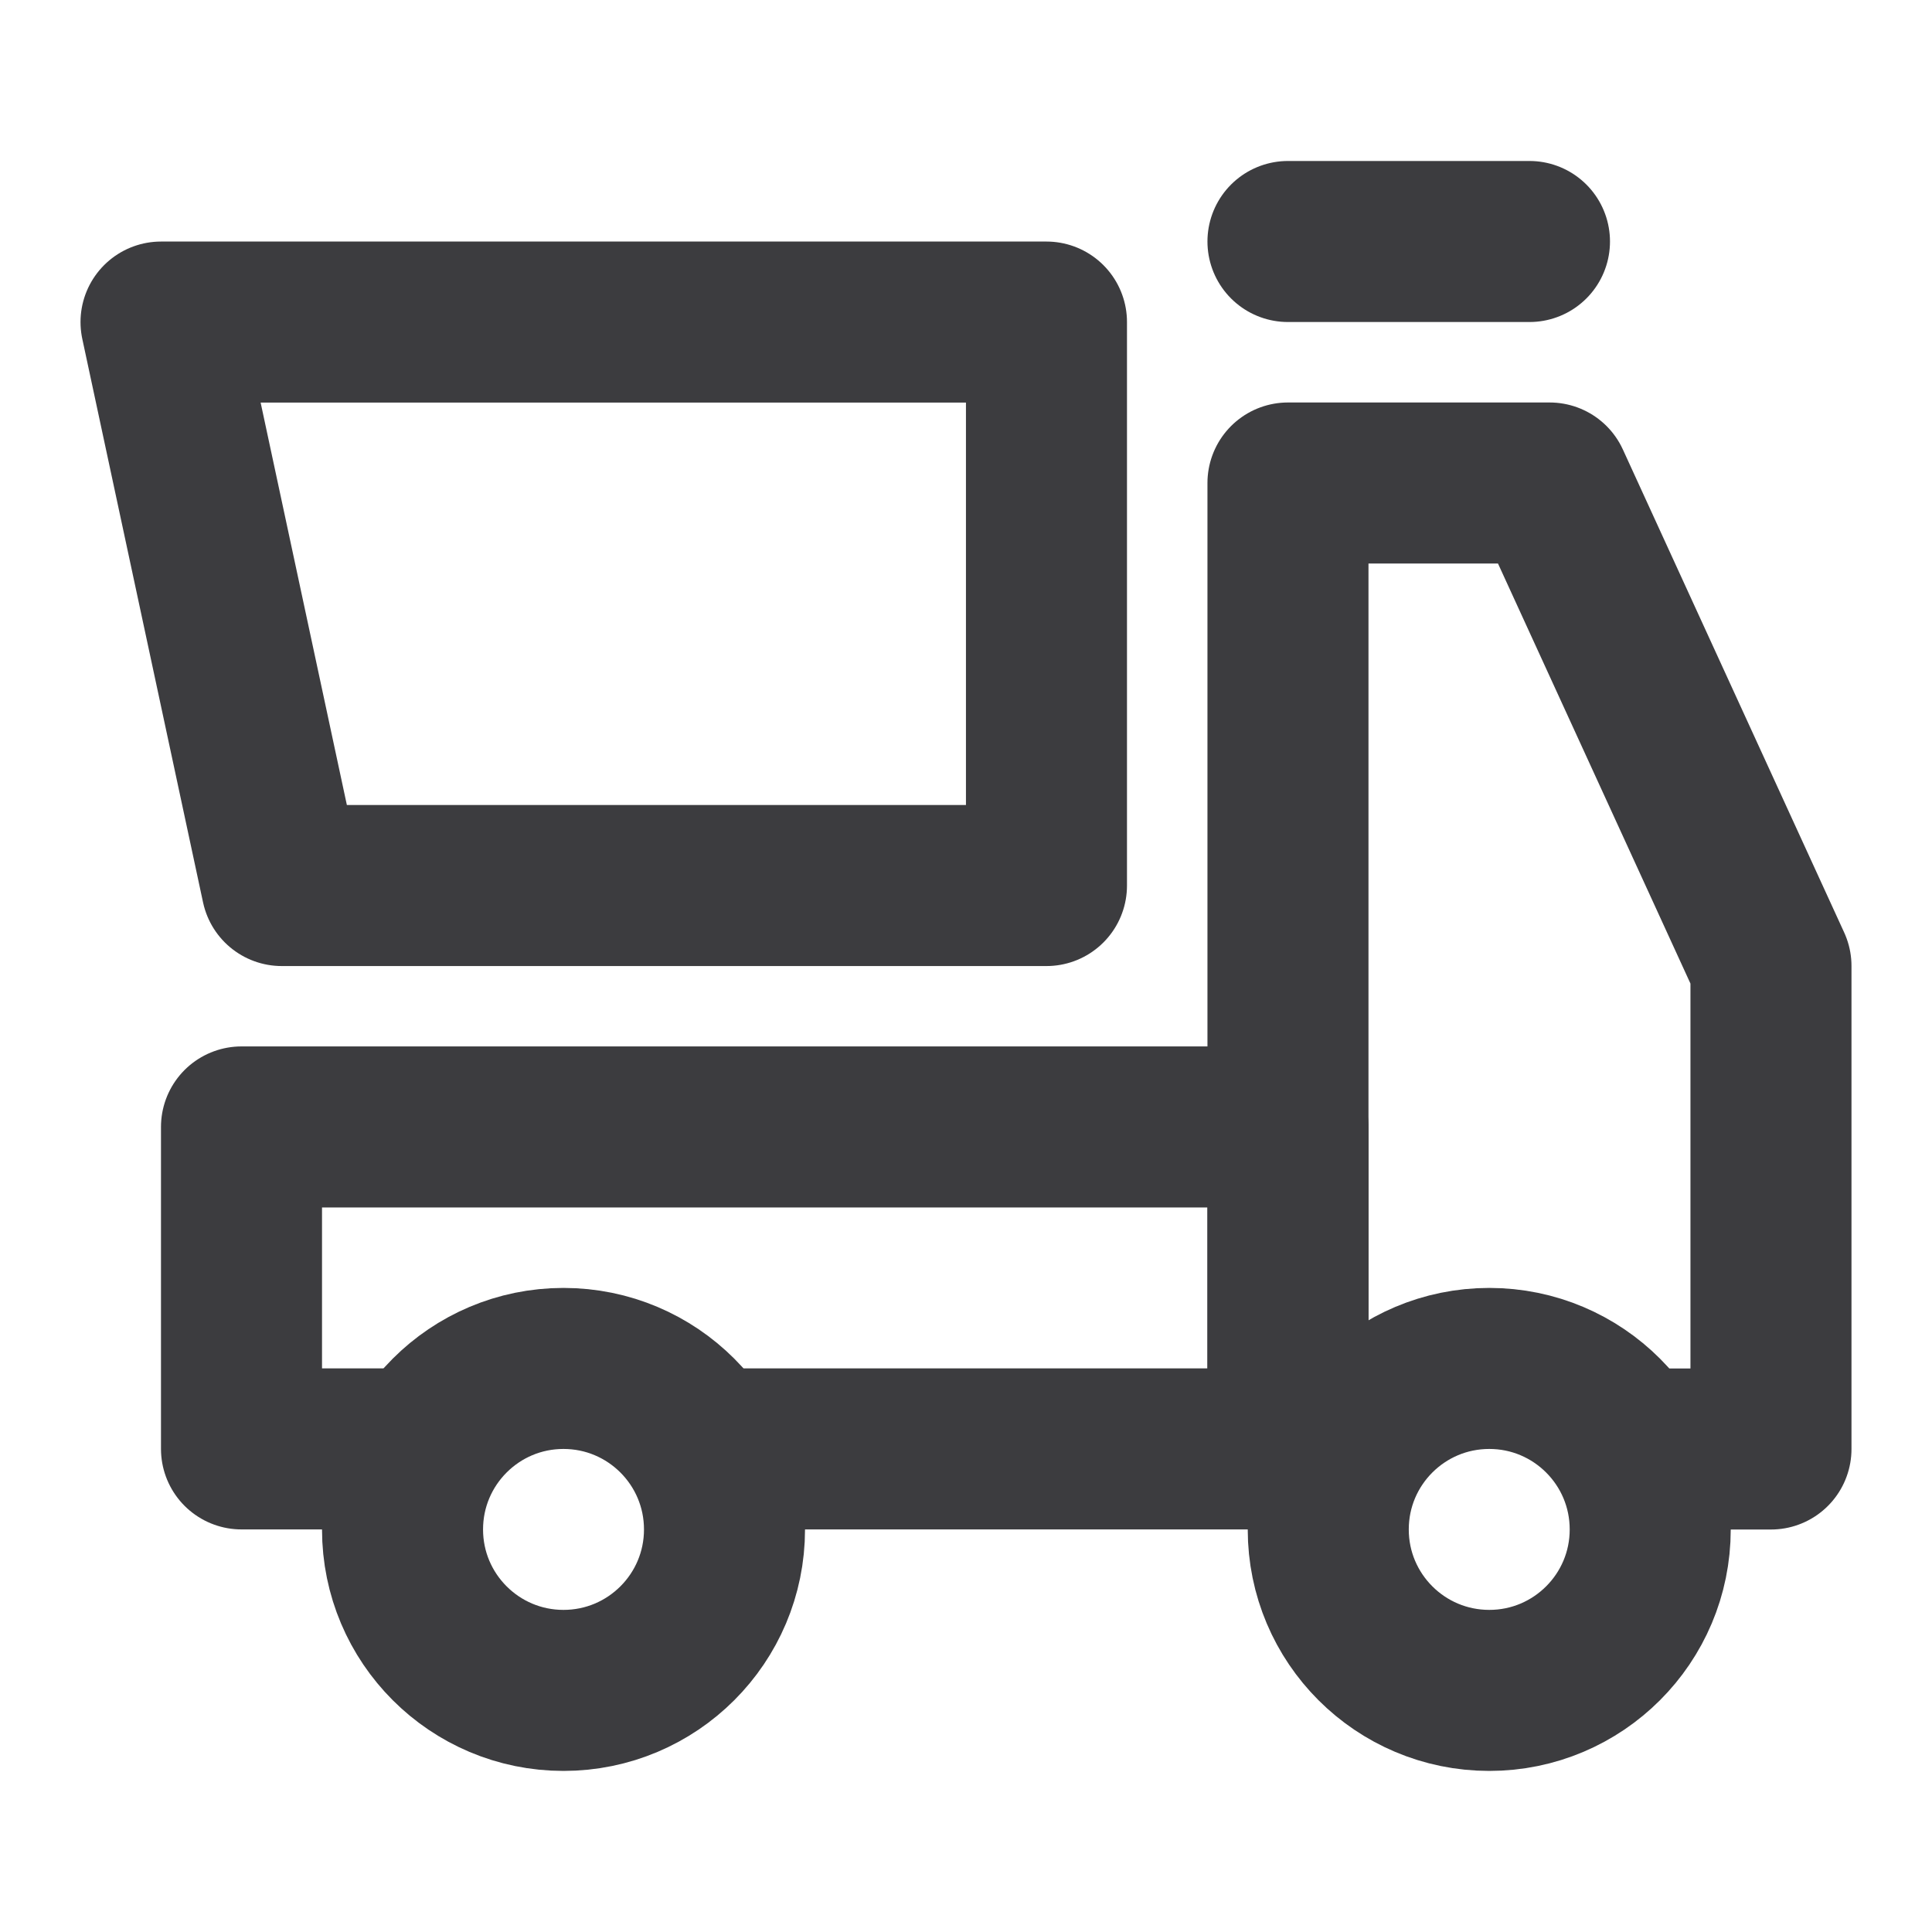
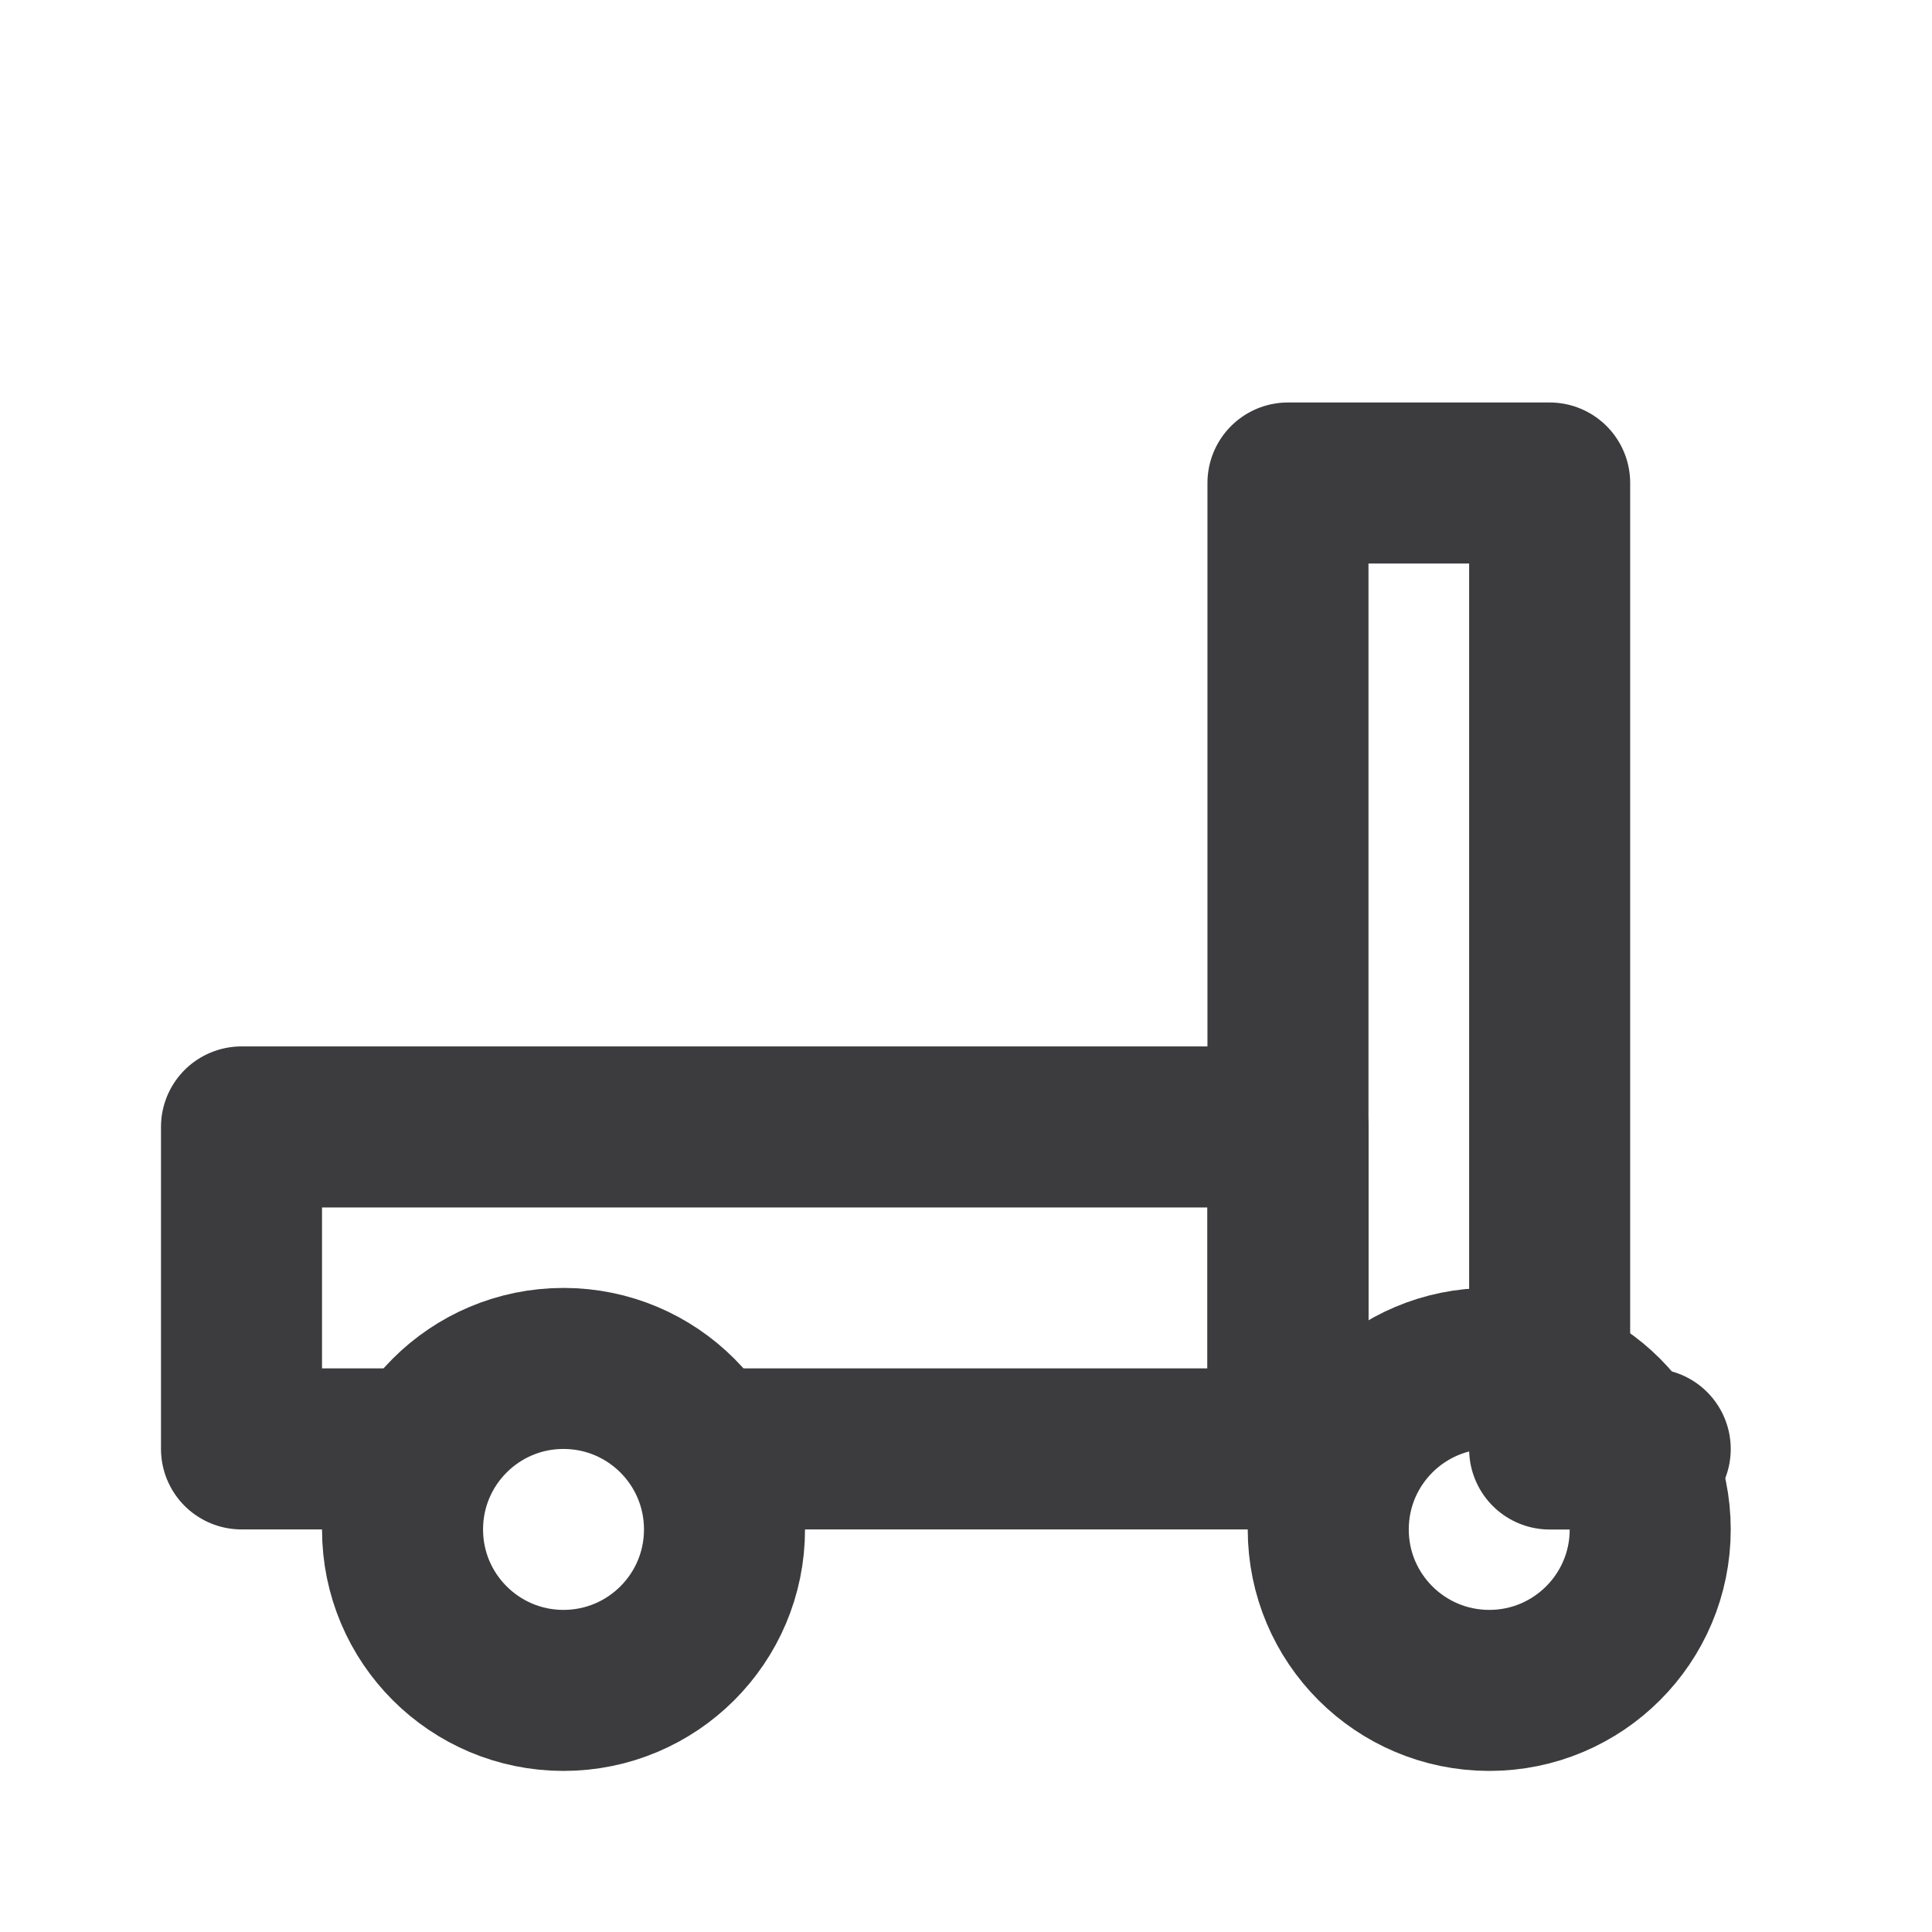
<svg xmlns="http://www.w3.org/2000/svg" width="20" height="20" viewBox="0 0 20 20" fill="none">
-   <path d="M13.333 2.5H15.833" stroke="#3C3C3F" stroke-width="1.667" stroke-linecap="round" stroke-linejoin="round" />
  <path d="M4.167 14.999H2.5V11.666H13.333V14.999H7.5" stroke="#3C3C3F" stroke-width="1.667" stroke-linecap="round" stroke-linejoin="round" />
-   <path d="M13.333 15V5H16.042L18.333 10V15H17.083" stroke="#3C3C3F" stroke-width="1.667" stroke-linecap="round" stroke-linejoin="round" />
-   <path d="M1.667 3.334H10.833V9.167H2.917L1.667 3.334Z" stroke="#3C3C3F" stroke-width="1.667" stroke-linejoin="round" />
+   <path d="M13.333 15V5H16.042V15H17.083" stroke="#3C3C3F" stroke-width="1.667" stroke-linecap="round" stroke-linejoin="round" />
  <path d="M15.417 17.499C16.337 17.499 17.083 16.753 17.083 15.833C17.083 14.912 16.337 14.166 15.417 14.166C14.496 14.166 13.75 14.912 13.75 15.833C13.75 16.753 14.496 17.499 15.417 17.499Z" stroke="#3C3C3F" stroke-width="1.667" />
  <path d="M5.833 17.499C6.754 17.499 7.5 16.753 7.5 15.833C7.5 14.912 6.754 14.166 5.833 14.166C4.913 14.166 4.167 14.912 4.167 15.833C4.167 16.753 4.913 17.499 5.833 17.499Z" stroke="#3C3C3F" stroke-width="1.667" />
</svg>